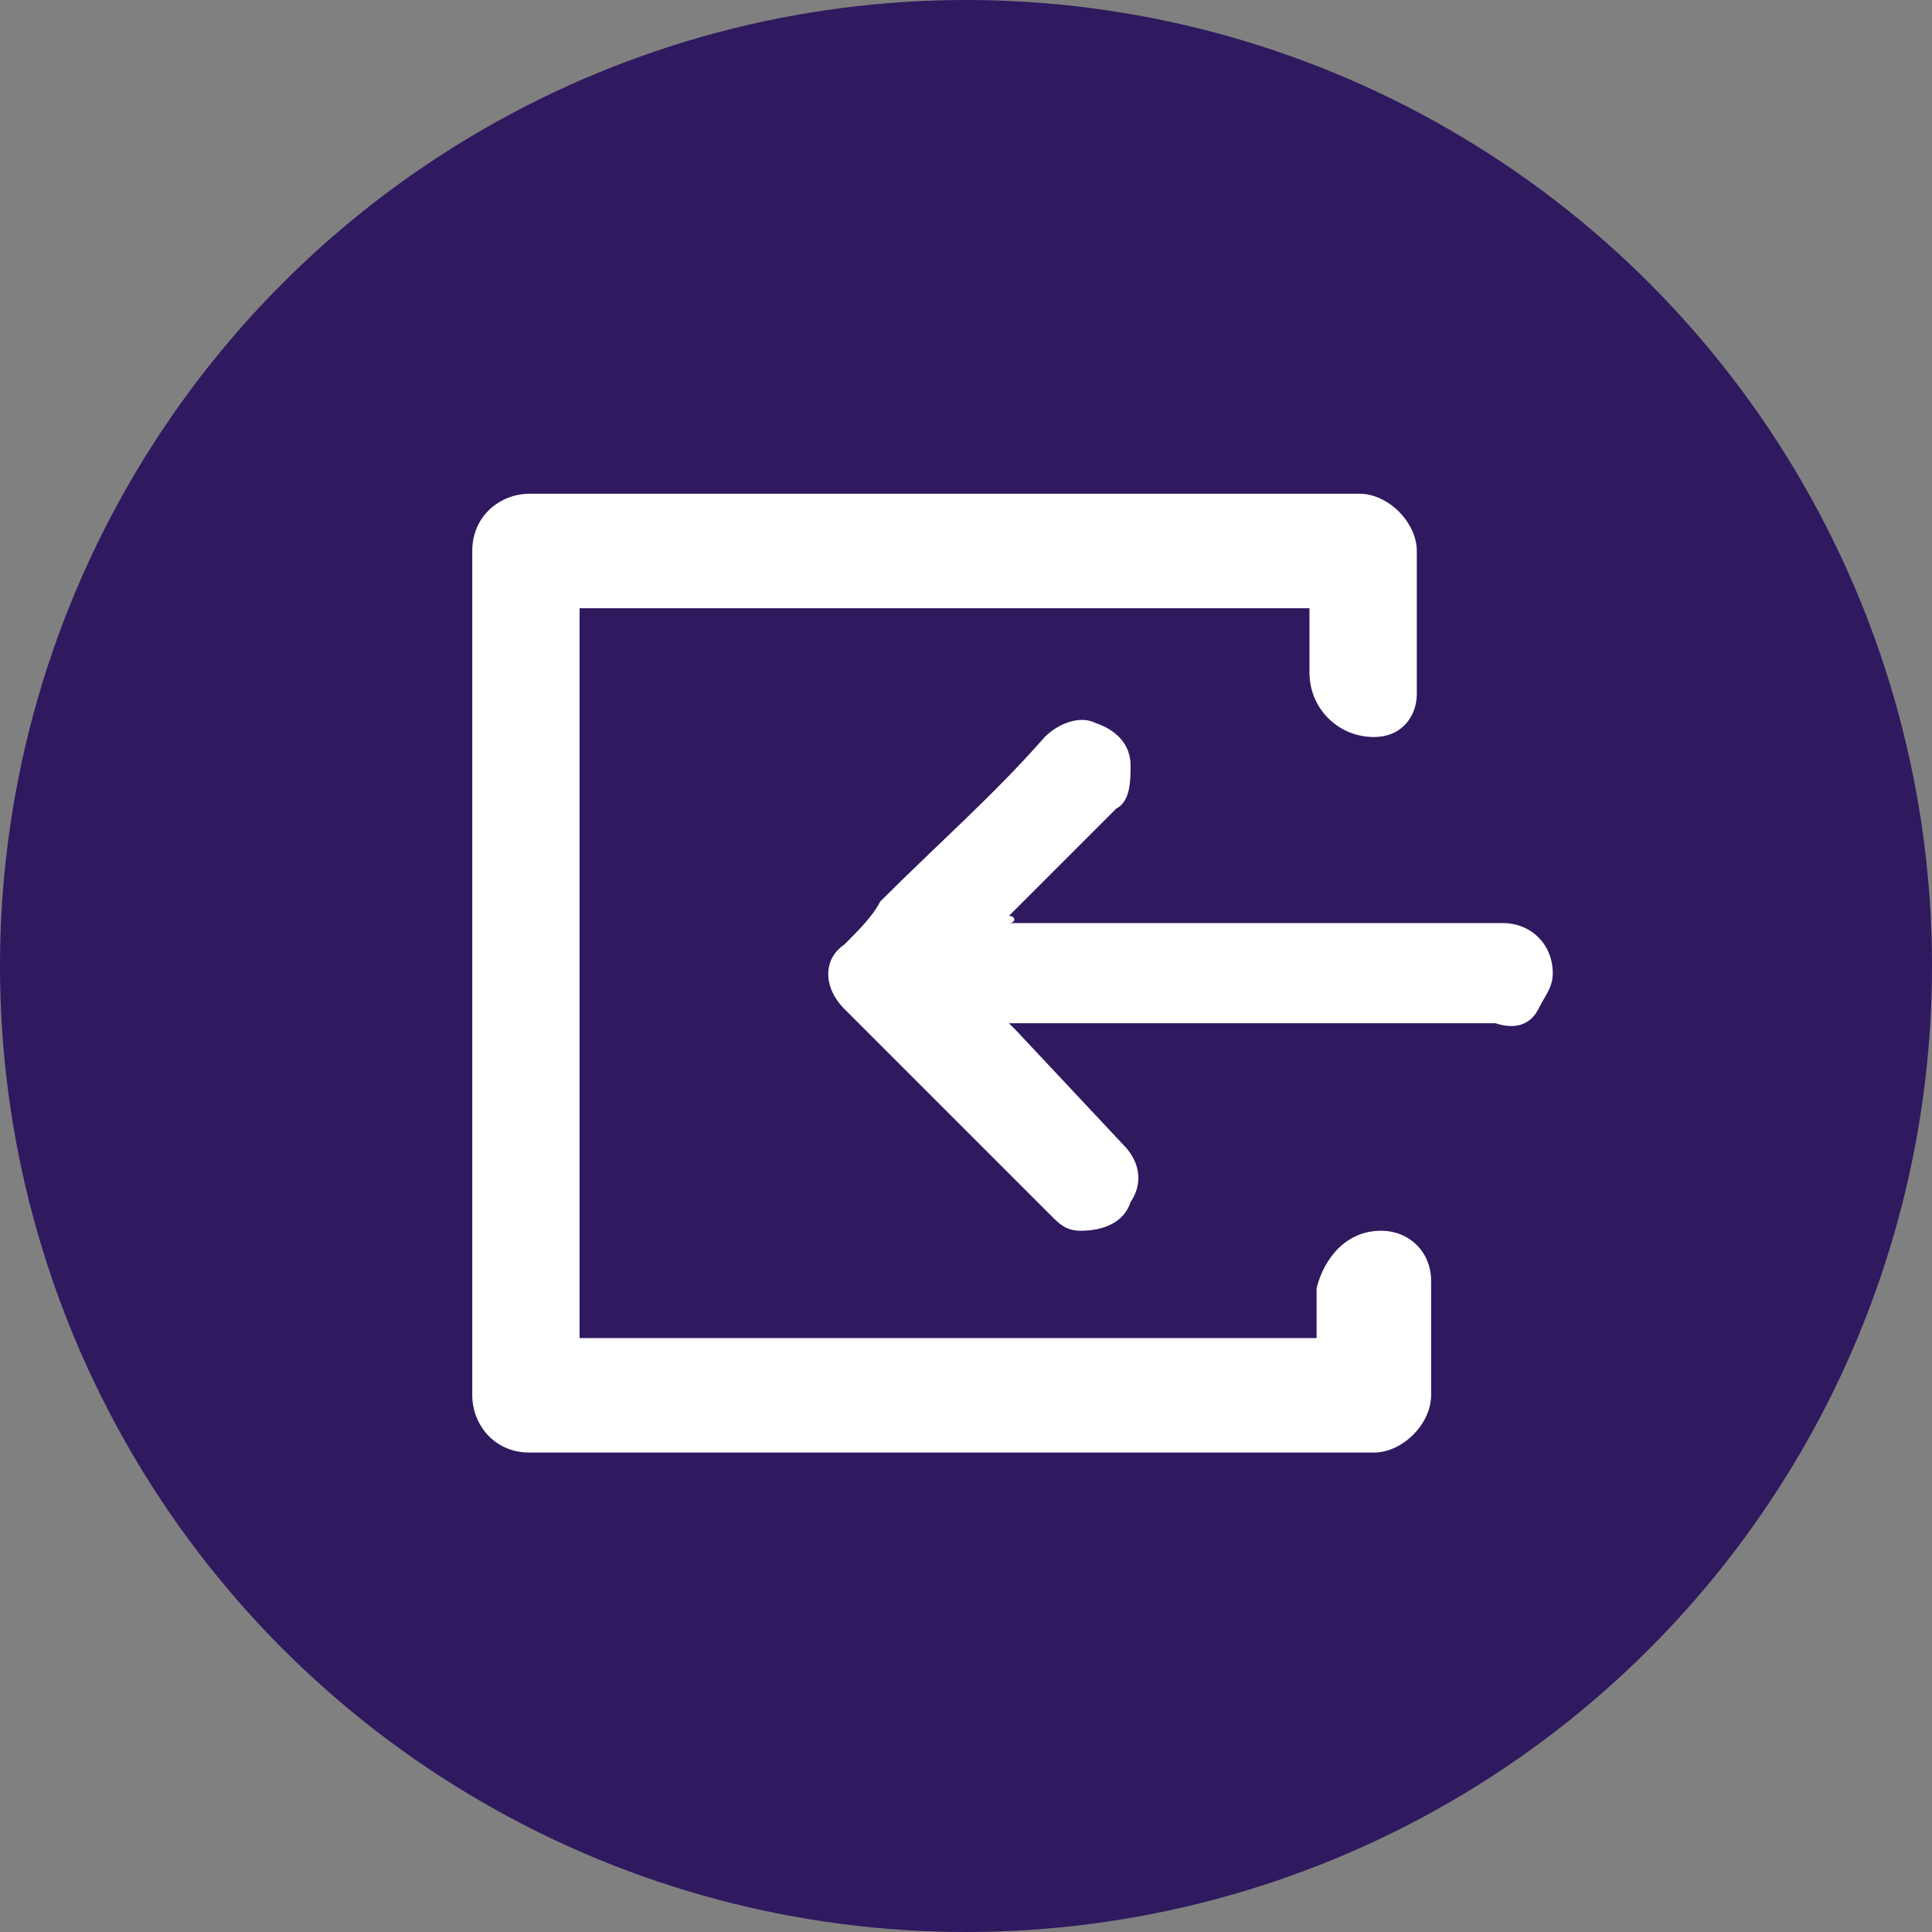
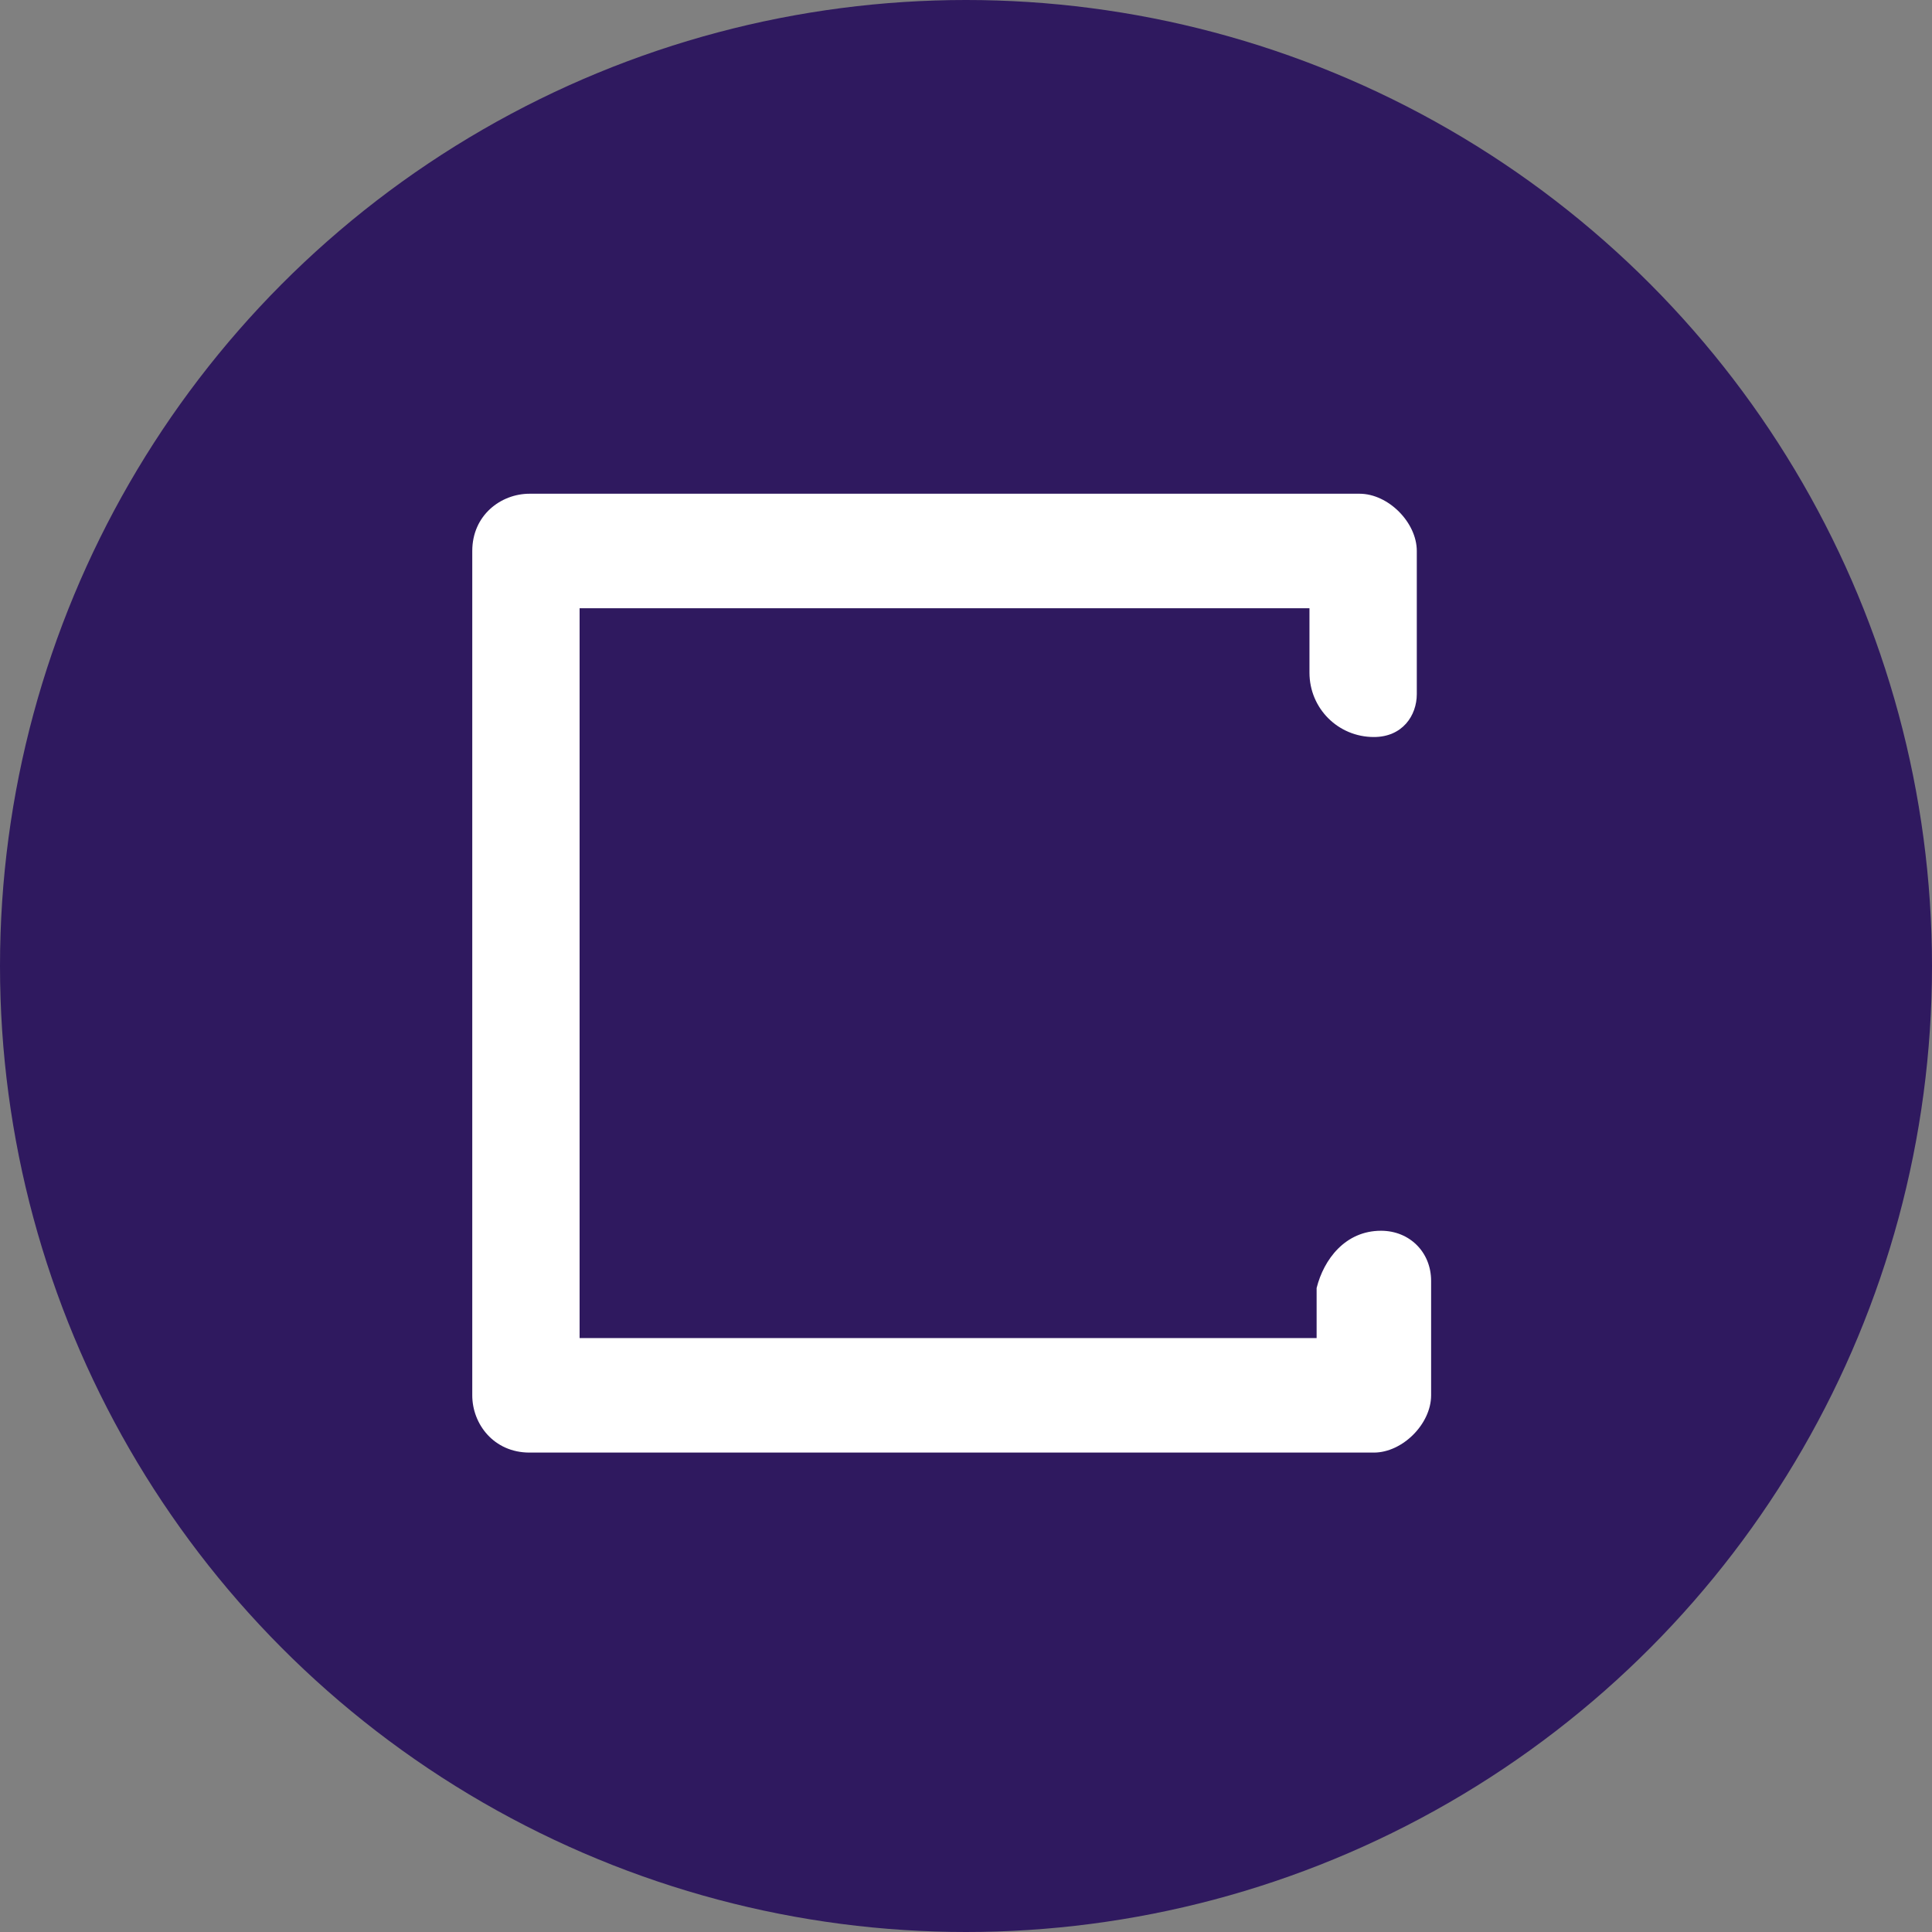
<svg xmlns="http://www.w3.org/2000/svg" version="1.1" id="Calque_1" x="0px" y="0px" viewBox="0 0 27 27" style="enable-background:new 0 0 27 27;" xml:space="preserve">
  <rect x="0" y="0" width="27" height="27" fill="#808080" stroke="none" />
  <style type="text/css"> .st0{fill:#2F195F;} .st1{fill:#FFFFFF;} </style>
  <g id="Calque_2_1_">
    <g id="Content">
      <g id="Zone_Tabs_Infos_formation">
        <circle class="st0" cx="13.5" cy="13.5" r="13.5" />
        <path class="st1" d="M18.3,18.7H8.1V8.5h10.2v0.9c0,0.5,0.4,0.9,0.9,0.9l0,0c0.4,0,0.6-0.3,0.6-0.6v-2c0-0.4-0.4-0.8-0.8-0.8l0,0 H7.4c-0.4,0-0.8,0.3-0.8,0.8c0,0,0,0,0,0v11.8c0,0.4,0.3,0.8,0.8,0.8c0,0,0,0,0,0h11.8c0.4,0,0.8-0.4,0.8-0.8v0v-1.6 c0-0.4-0.3-0.7-0.7-0.7l0,0c-0.5,0-0.8,0.4-0.9,0.8V18.7z" />
-         <path class="st1" d="M14.1,12.9H21c0.4,0,0.7,0.3,0.7,0.7c0,0.2-0.1,0.3-0.2,0.5c-0.1,0.2-0.3,0.3-0.6,0.2h-6.8 c0,0,0.1,0.1,0.1,0.1l1.5,1.6c0.2,0.2,0.3,0.5,0.1,0.8c-0.1,0.3-0.4,0.4-0.7,0.4c-0.2,0-0.3-0.1-0.4-0.2c-1-1-1.9-1.9-2.9-2.9 c-0.3-0.3-0.3-0.7,0-0.9c0,0,0,0,0,0c0.2-0.2,0.4-0.4,0.5-0.6c0.8-0.8,1.6-1.5,2.3-2.3c0.2-0.2,0.5-0.3,0.7-0.2 c0.3,0.1,0.5,0.3,0.5,0.6c0,0.2,0,0.5-0.2,0.6c-0.5,0.5-1,1-1.5,1.5C14.2,12.8,14.2,12.9,14.1,12.9z" />
      </g>
    </g>
  </g>
</svg>